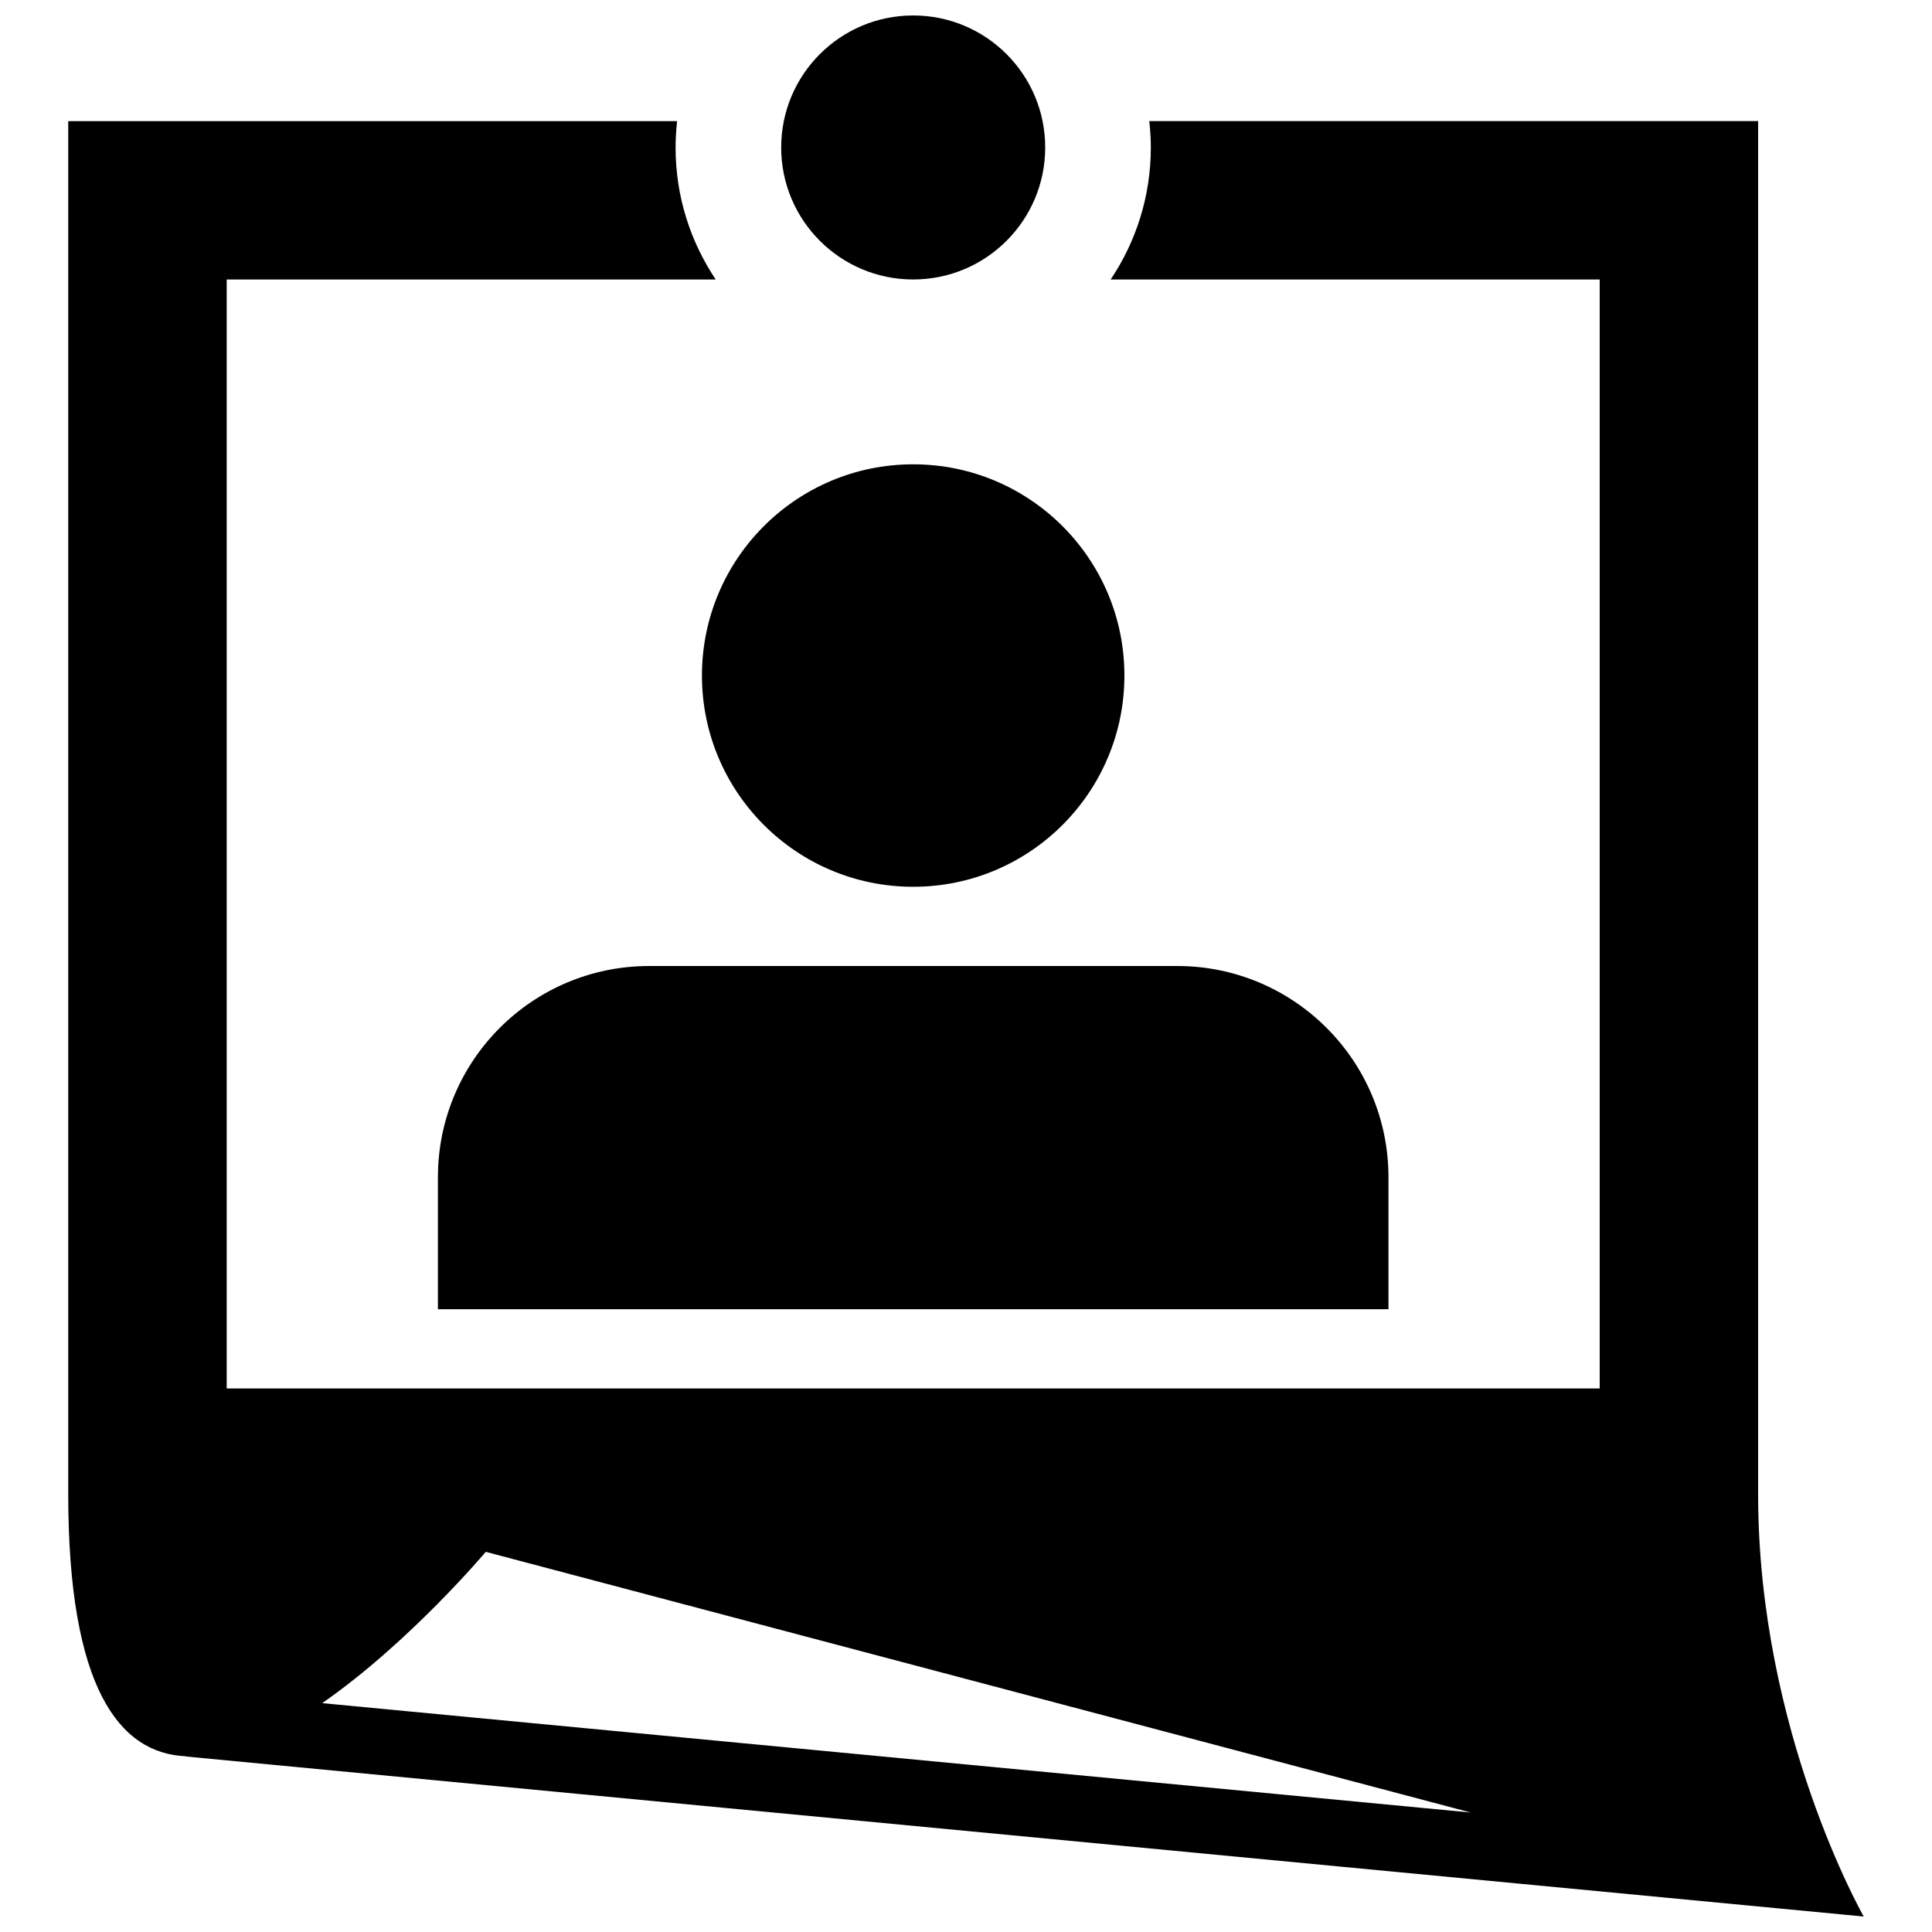
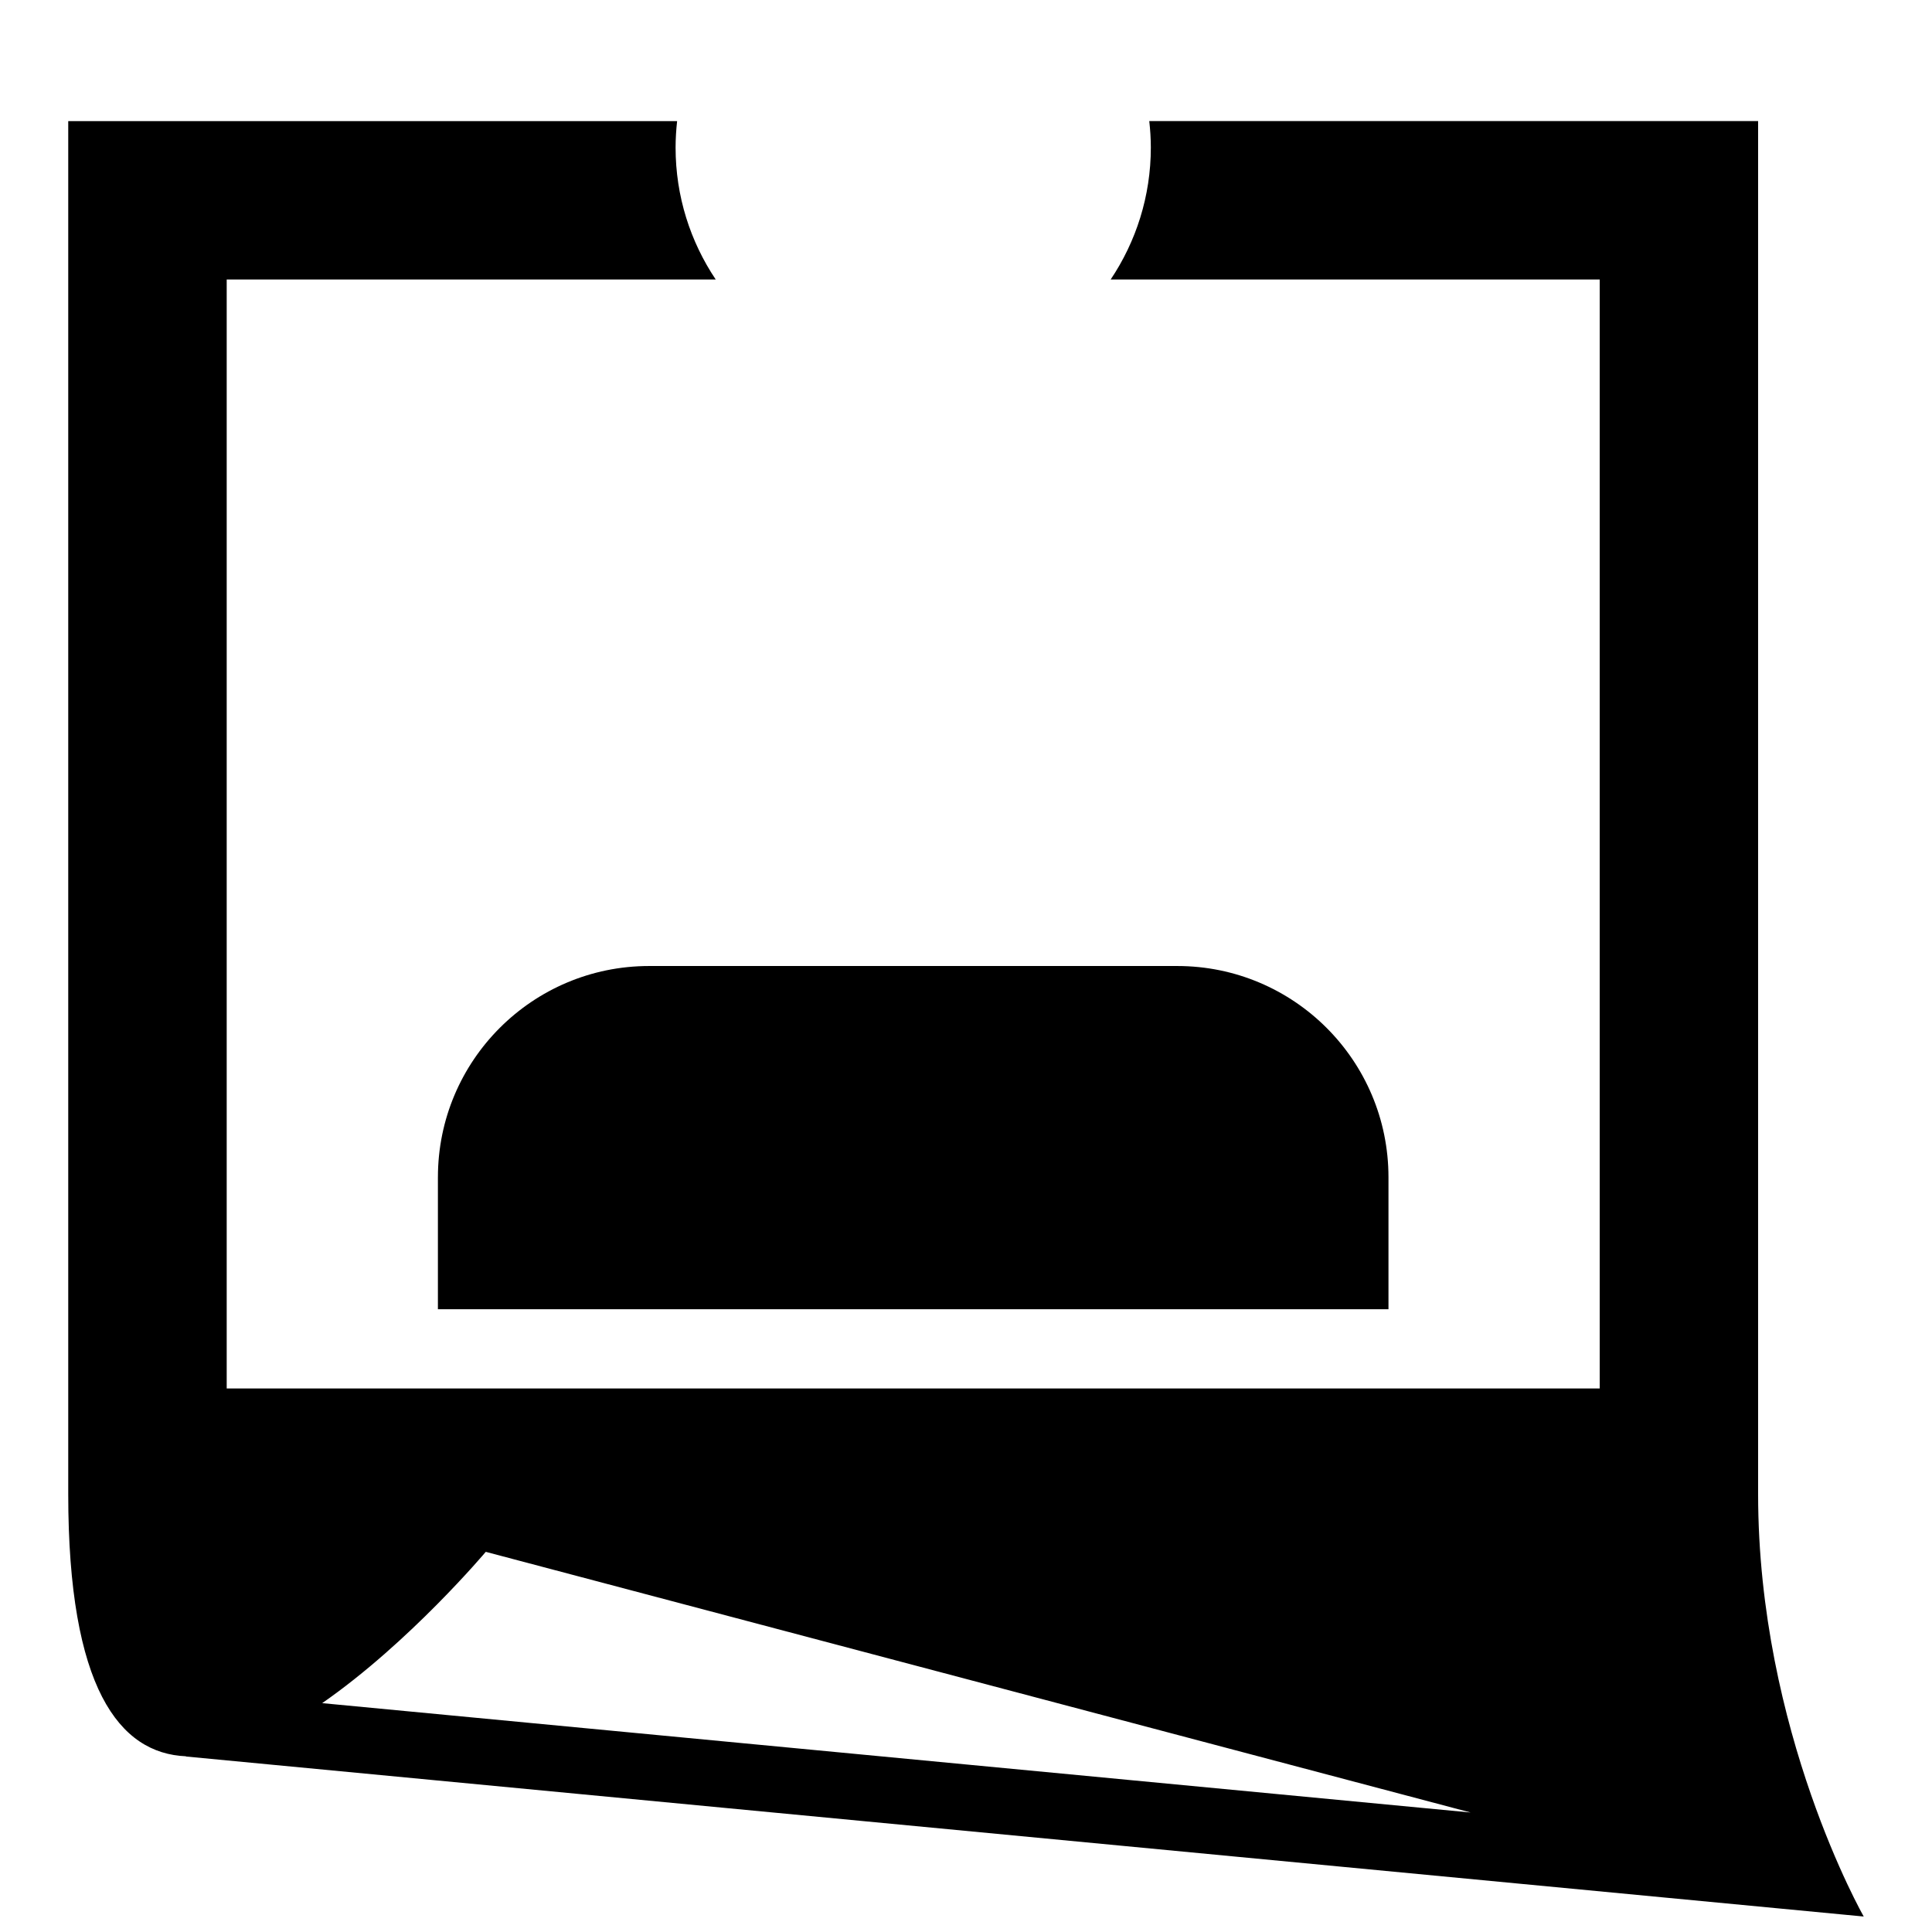
<svg xmlns="http://www.w3.org/2000/svg" width="800px" height="800px" version="1.1" viewBox="144 144 512 512">
  <defs>
    <clipPath id="b">
-       <path d="m351 148.09h70v70.906h-70z" />
-     </clipPath>
+       </clipPath>
    <clipPath id="a">
      <path d="m162 176h476v475.9h-476z" />
    </clipPath>
  </defs>
  <g clip-path="url(#b)">
    <path d="m420.99 183.08c0 19.32-15.66 34.984-34.984 34.984-19.32 0-34.984-15.664-34.984-34.984s15.664-34.984 34.984-34.984c19.324 0 34.984 15.664 34.984 34.984" />
  </g>
-   <path d="m441.98 323.03c0 30.914-25.062 55.977-55.98 55.977-30.914 0-55.977-25.062-55.977-55.977 0-30.918 25.062-55.98 55.977-55.98 30.918 0 55.98 25.062 55.98 55.98" />
  <path d="m260.05 455.98v34.984h251.91v-34.984c-0.004-30.918-25.066-55.977-55.98-55.977h-139.95c-30.914 0-55.977 25.059-55.977 55.977z" />
  <g clip-path="url(#a)">
    <path d="m637.91 651.9s-27.992-48.984-27.992-111.95v-363.86h-161.35c0.258 2.297 0.414 4.629 0.414 6.996 0 12.941-3.93 24.969-10.645 34.984h129.6v293.89l-363.86 0.004v-293.89h129.6c-6.715-10.016-10.641-22.043-10.641-34.984 0-2.363 0.156-4.699 0.406-6.996h-161.36v363.86c0 51.457 13.574 68.73 31.203 69.48v0.059zm-365.18-96.648 261.01 69.082-304.36-28.984c23.141-16.059 43.355-40.098 43.355-40.098z" />
  </g>
</svg>